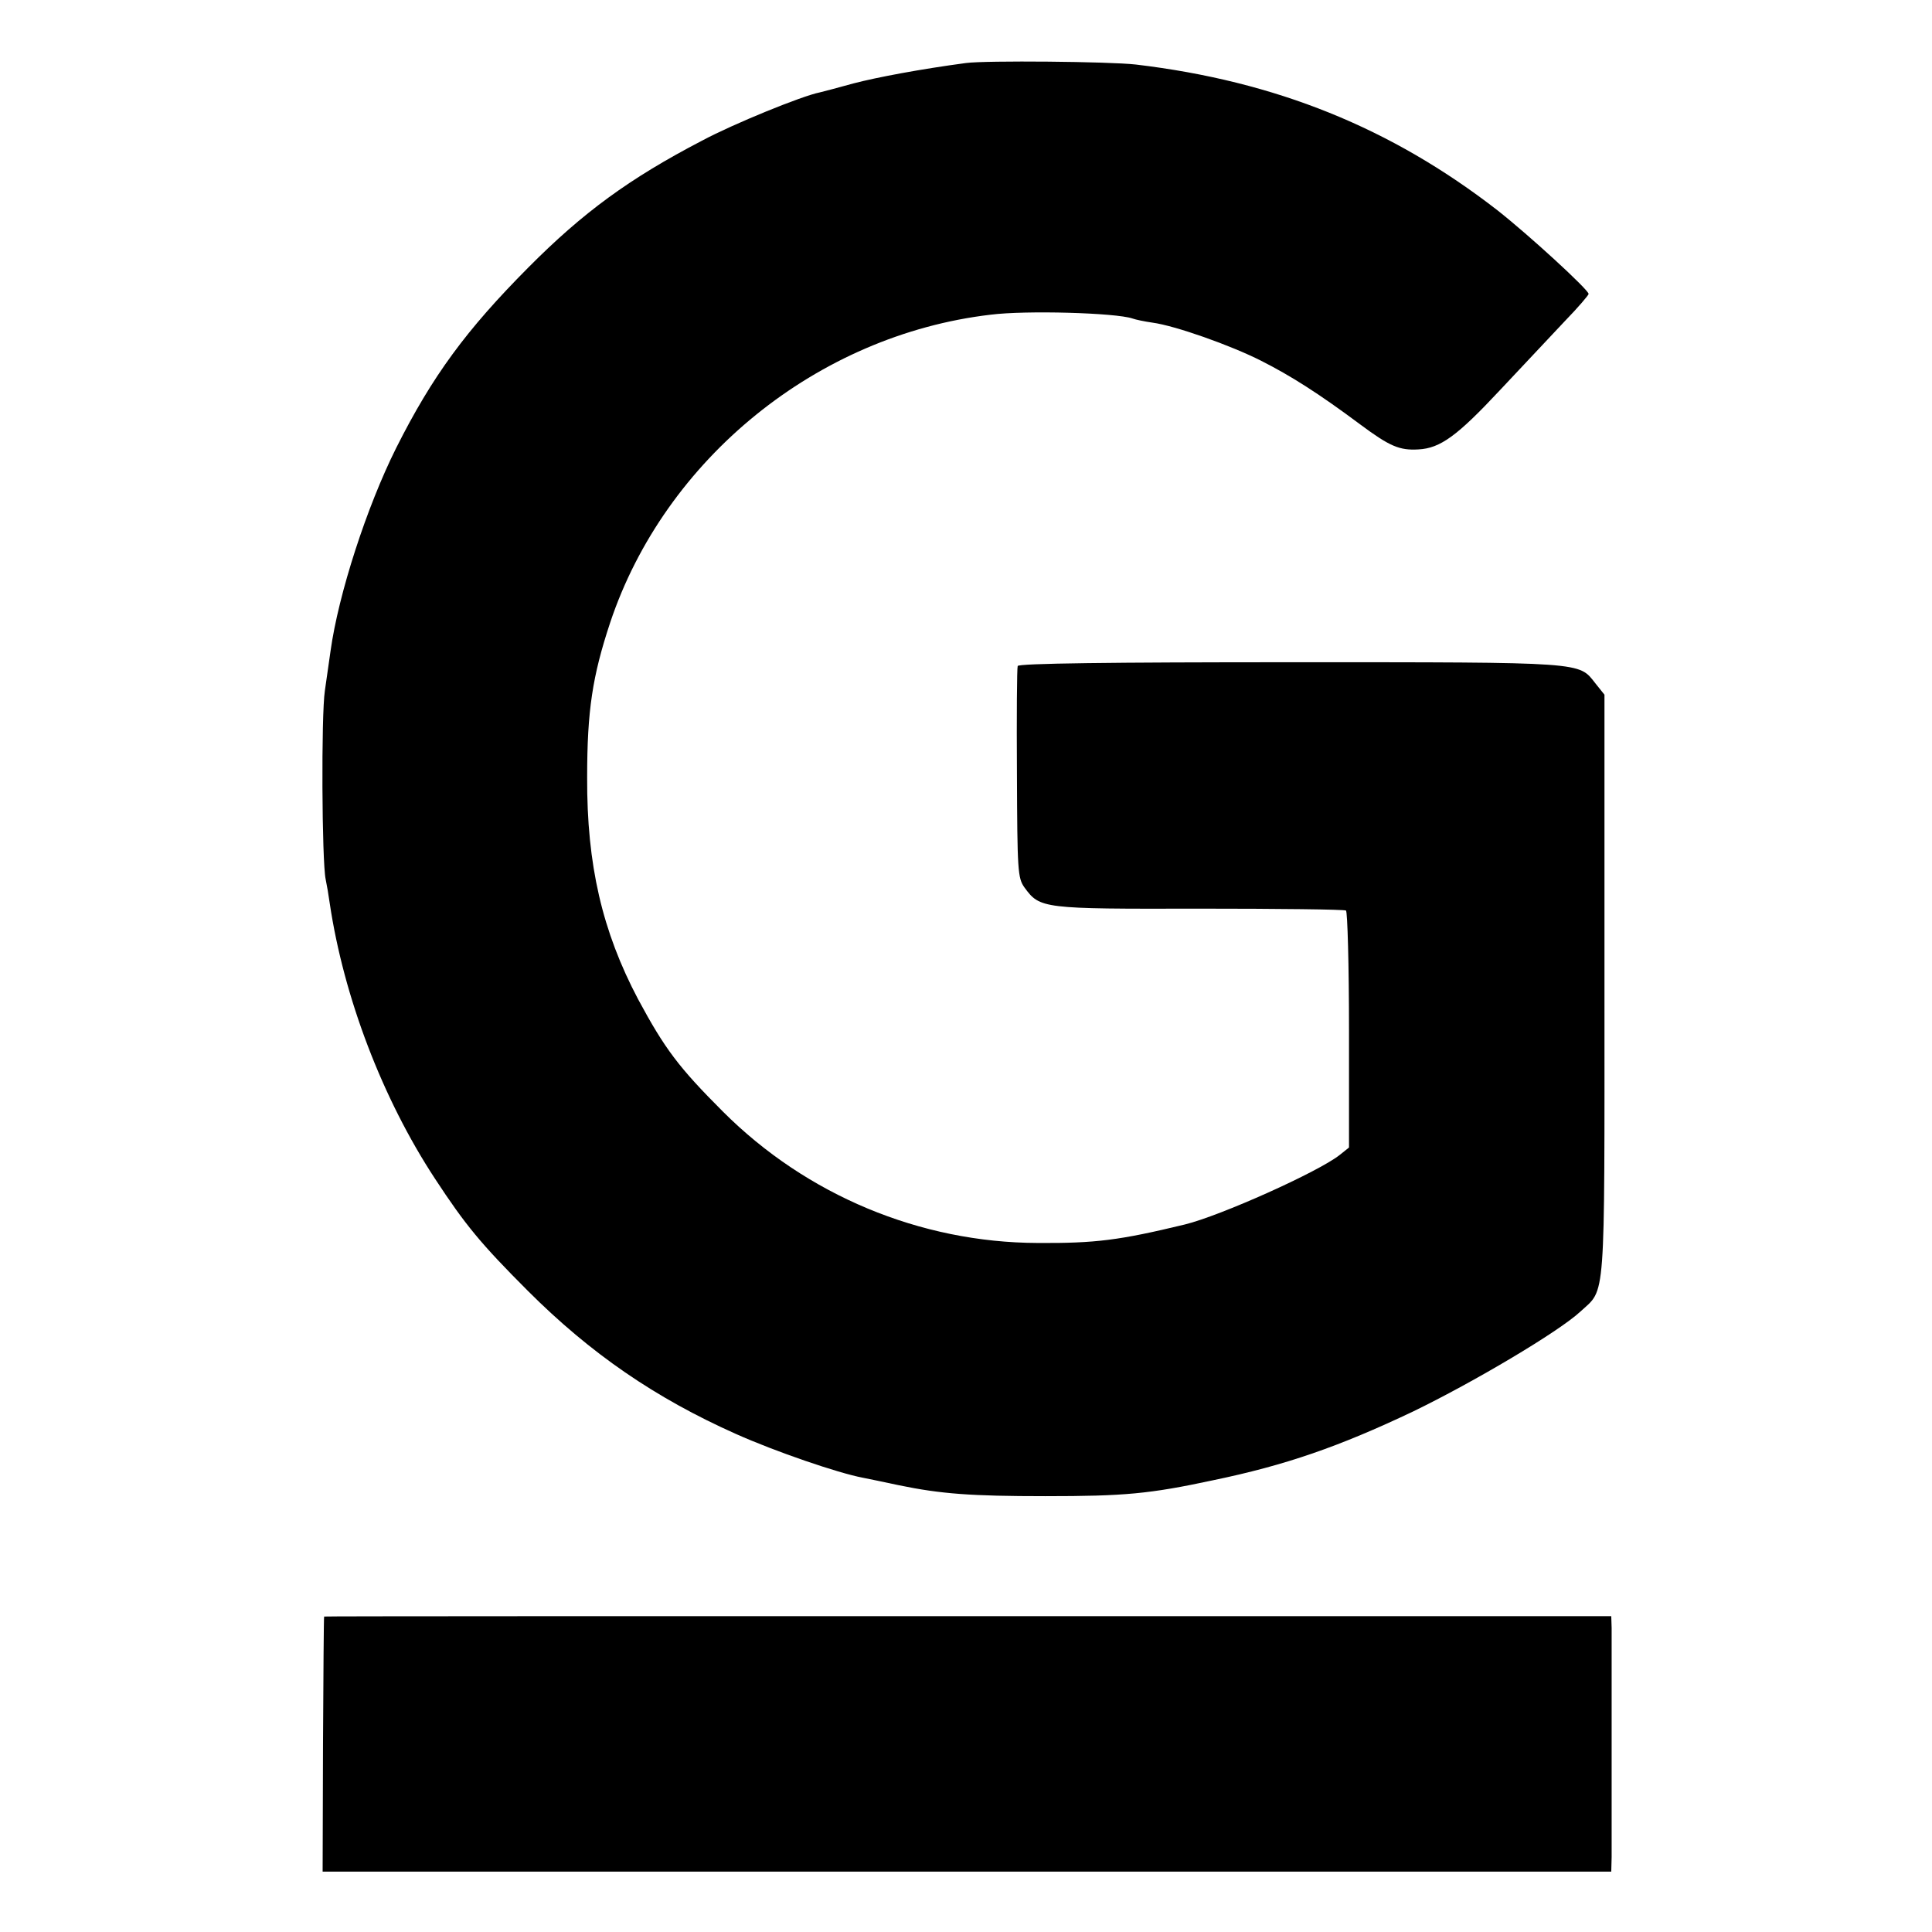
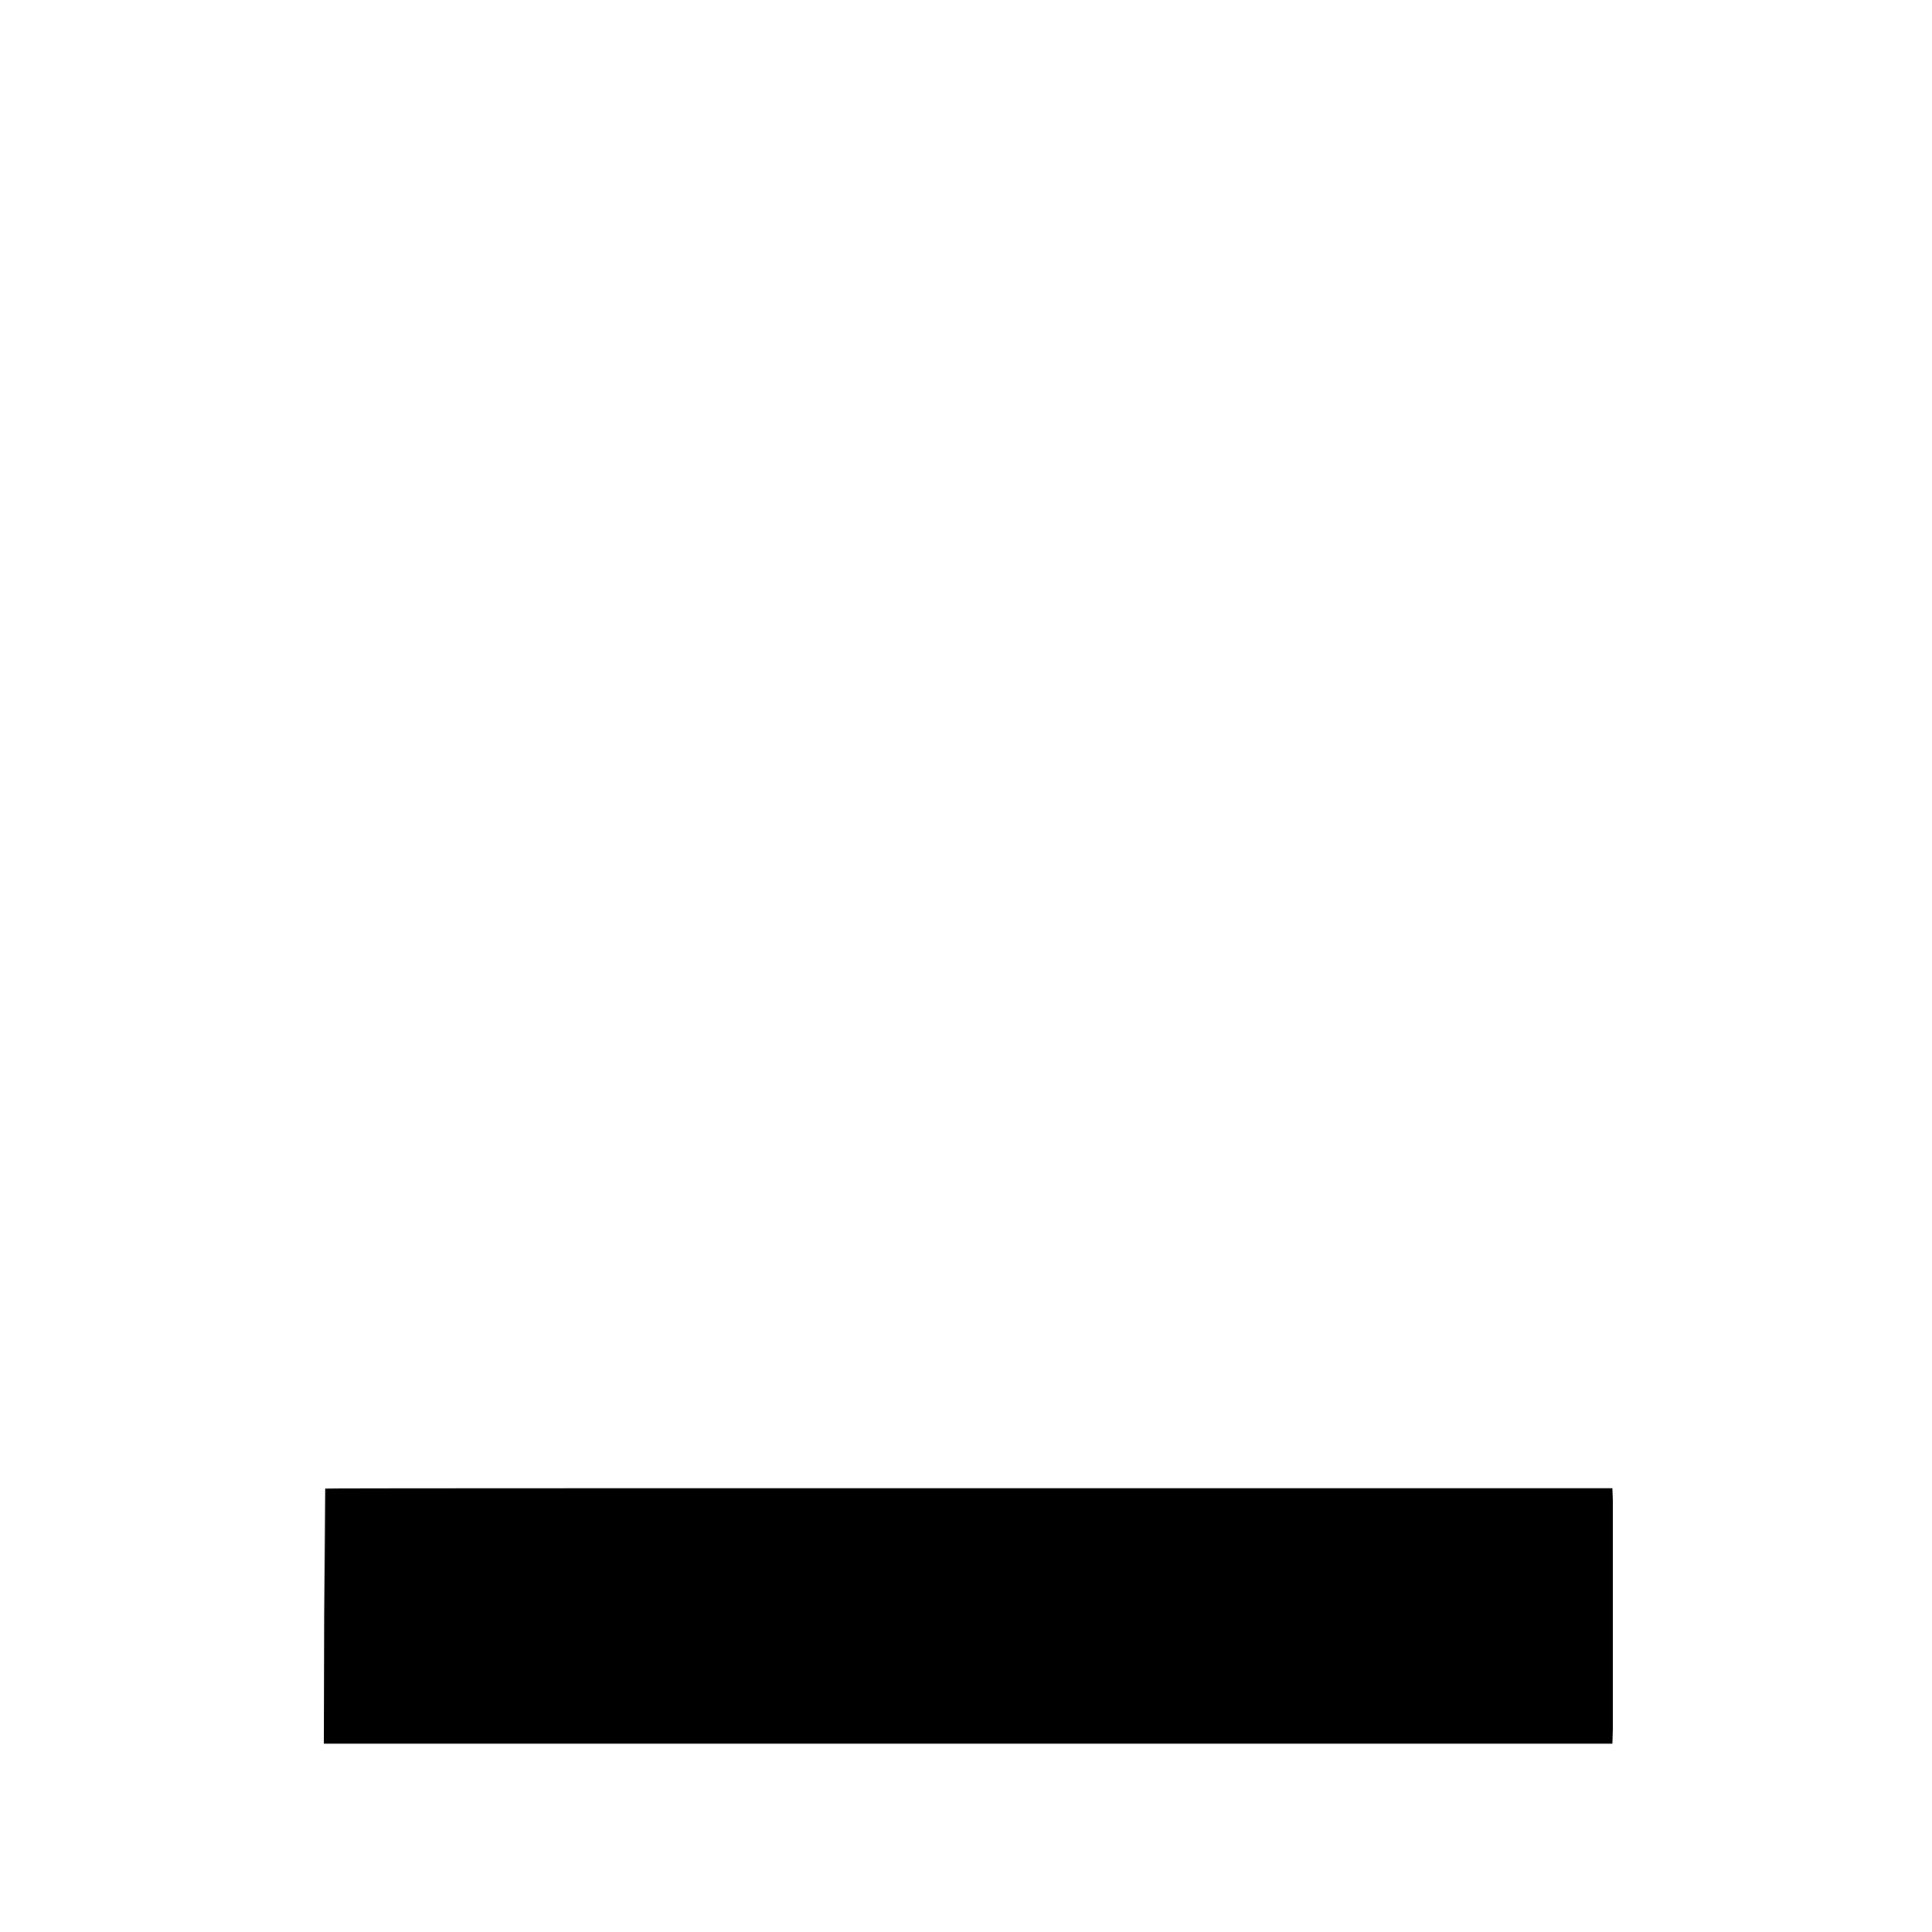
<svg xmlns="http://www.w3.org/2000/svg" version="1.0" width="512pt" height="512pt" viewBox="0 0 512 512" preserveAspectRatio="xMidYMid meet">
  <g transform="translate(0,512) scale(0.1,-0.1)" fill="#000000" stroke="none">
-     <path d="M2560 4953 c-120 -16 -237 -38 -298 -54 -40 -11 -81 -22 -90 -24 -46 -9 -228 -83 -312 -128 -192 -100 -315 -190 -460 -336 -164 -165 -254 -287 -350 -478 -78 -156 -153 -387 -174 -538 -3 -22 -10 -69 -15 -105 -10 -65 -8 -453 2 -500 3 -14 8 -43 11 -65 37 -247 139 -516 279 -729 80 -122 121 -172 246 -297 166 -166 338 -284 551 -379 105 -47 272 -104 336 -116 15 -3 59 -12 96 -20 111 -23 192 -29 388 -29 210 0 276 6 444 42 193 40 334 89 530 182 161 78 387 212 444 265 68 63 64 9 64 862 l0 773 -24 30 c-45 57 -22 56 -805 56 -478 0 -724 -3 -726 -10 -2 -5 -3 -134 -2 -285 1 -257 2 -277 20 -302 41 -56 47 -57 462 -56 210 0 385 -2 390 -5 4 -3 8 -145 8 -317 l0 -311 -25 -20 c-57 -45 -316 -161 -410 -184 -174 -42 -237 -50 -390 -49 -312 1 -613 127 -834 348 -117 117 -154 166 -225 298 -95 180 -136 356 -135 588 0 177 14 268 61 410 145 434 549 762 1008 816 94 12 332 5 376 -10 8 -3 32 -8 53 -11 60 -8 207 -60 288 -101 79 -40 153 -87 263 -169 78 -58 104 -69 154 -66 58 3 103 36 216 157 61 65 138 147 172 183 35 36 63 69 63 72 0 11 -158 156 -242 222 -281 218 -587 342 -958 386 -71 8 -397 11 -450 4z" />
-     <path d="M859 836 c-1 -1 -2 -153 -3 -339 l-1 -337 1707 0 1708 0 1 38 c0 42 0 561 0 608 l-1 31 -1705 0 c-938 0 -1706 0 -1706 -1z" />
+     <path d="M859 836 l-1 -337 1707 0 1708 0 1 38 c0 42 0 561 0 608 l-1 31 -1705 0 c-938 0 -1706 0 -1706 -1z" />
  </g>
</svg>